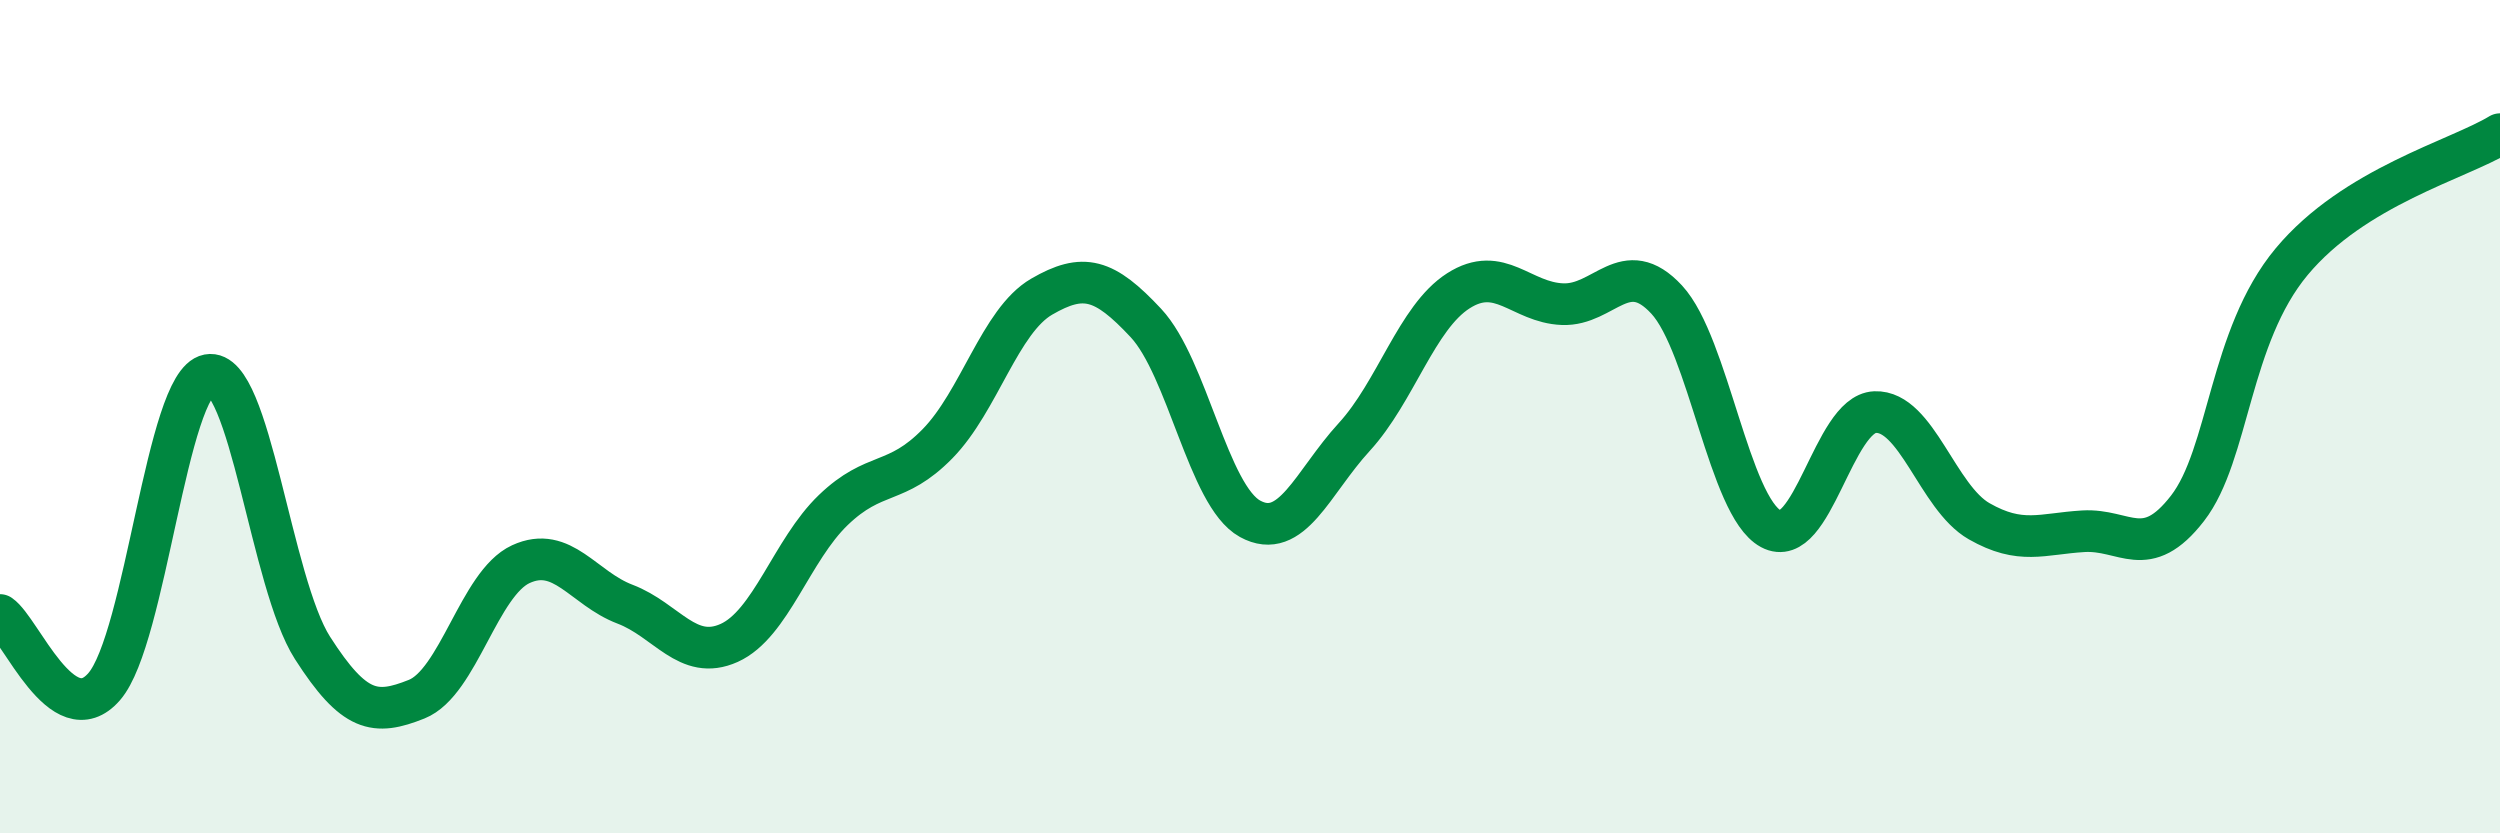
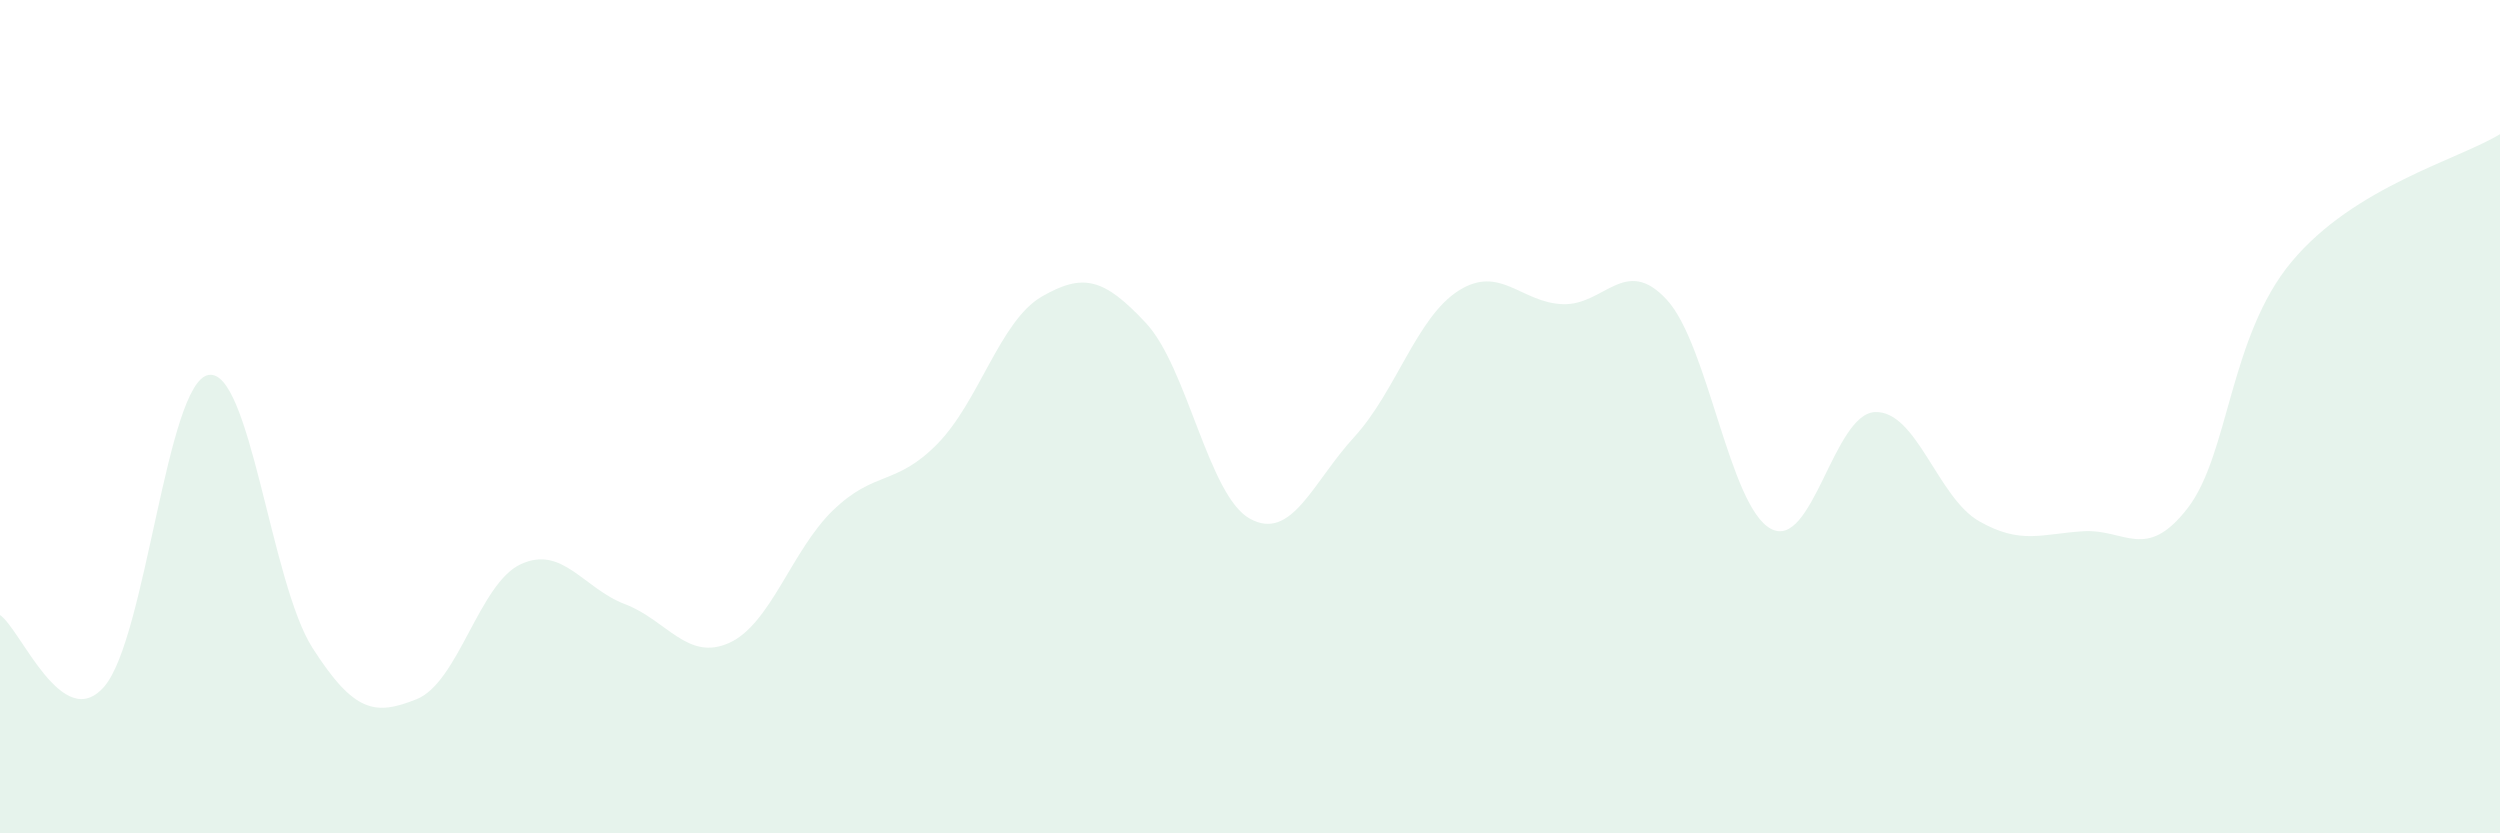
<svg xmlns="http://www.w3.org/2000/svg" width="60" height="20" viewBox="0 0 60 20">
  <path d="M 0,14.76 C 0.5,15.1 1.5,17.63 2.5,16.48 C 3.5,15.33 4,9.19 5,9 C 6,8.81 6.5,13.99 7.5,15.55 C 8.5,17.11 9,17.18 10,16.78 C 11,16.38 11.5,14 12.5,13.54 C 13.5,13.08 14,14.12 15,14.5 C 16,14.88 16.5,15.88 17.5,15.43 C 18.5,14.98 19,13.2 20,12.24 C 21,11.28 21.5,11.67 22.5,10.65 C 23.5,9.63 24,7.7 25,7.12 C 26,6.54 26.5,6.68 27.5,7.75 C 28.5,8.82 29,11.9 30,12.45 C 31,13 31.5,11.58 32.5,10.49 C 33.5,9.4 34,7.62 35,6.98 C 36,6.34 36.5,7.26 37.5,7.3 C 38.5,7.34 39,6.11 40,7.19 C 41,8.27 41.5,12.15 42.5,12.69 C 43.5,13.23 44,9.93 45,9.89 C 46,9.85 46.5,11.94 47.5,12.51 C 48.5,13.08 49,12.81 50,12.75 C 51,12.69 51.5,13.49 52.5,12.2 C 53.5,10.91 53.5,8.08 55,6.28 C 56.5,4.48 59,3.83 60,3.22L60 20L0 20Z" fill="#008740" opacity="0.1" stroke-linecap="round" stroke-linejoin="round" />
-   <path d="M 0,14.76 C 0.5,15.1 1.5,17.63 2.5,16.48 C 3.5,15.33 4,9.19 5,9 C 6,8.81 6.5,13.99 7.5,15.55 C 8.5,17.11 9,17.18 10,16.78 C 11,16.38 11.5,14 12.5,13.54 C 13.5,13.08 14,14.12 15,14.5 C 16,14.88 16.5,15.88 17.5,15.43 C 18.5,14.98 19,13.2 20,12.24 C 21,11.28 21.5,11.67 22.5,10.65 C 23.5,9.63 24,7.7 25,7.12 C 26,6.54 26.5,6.68 27.5,7.75 C 28.5,8.82 29,11.9 30,12.45 C 31,13 31.5,11.58 32.5,10.49 C 33.5,9.4 34,7.62 35,6.98 C 36,6.34 36.5,7.26 37.5,7.3 C 38.5,7.34 39,6.11 40,7.19 C 41,8.27 41.5,12.15 42.5,12.69 C 43.5,13.23 44,9.93 45,9.89 C 46,9.85 46.5,11.94 47.5,12.51 C 48.5,13.08 49,12.81 50,12.75 C 51,12.69 51.5,13.49 52.5,12.2 C 53.5,10.91 53.5,8.08 55,6.28 C 56.5,4.48 59,3.83 60,3.22" stroke="#008740" stroke-width="1" fill="none" stroke-linecap="round" stroke-linejoin="round" />
</svg>